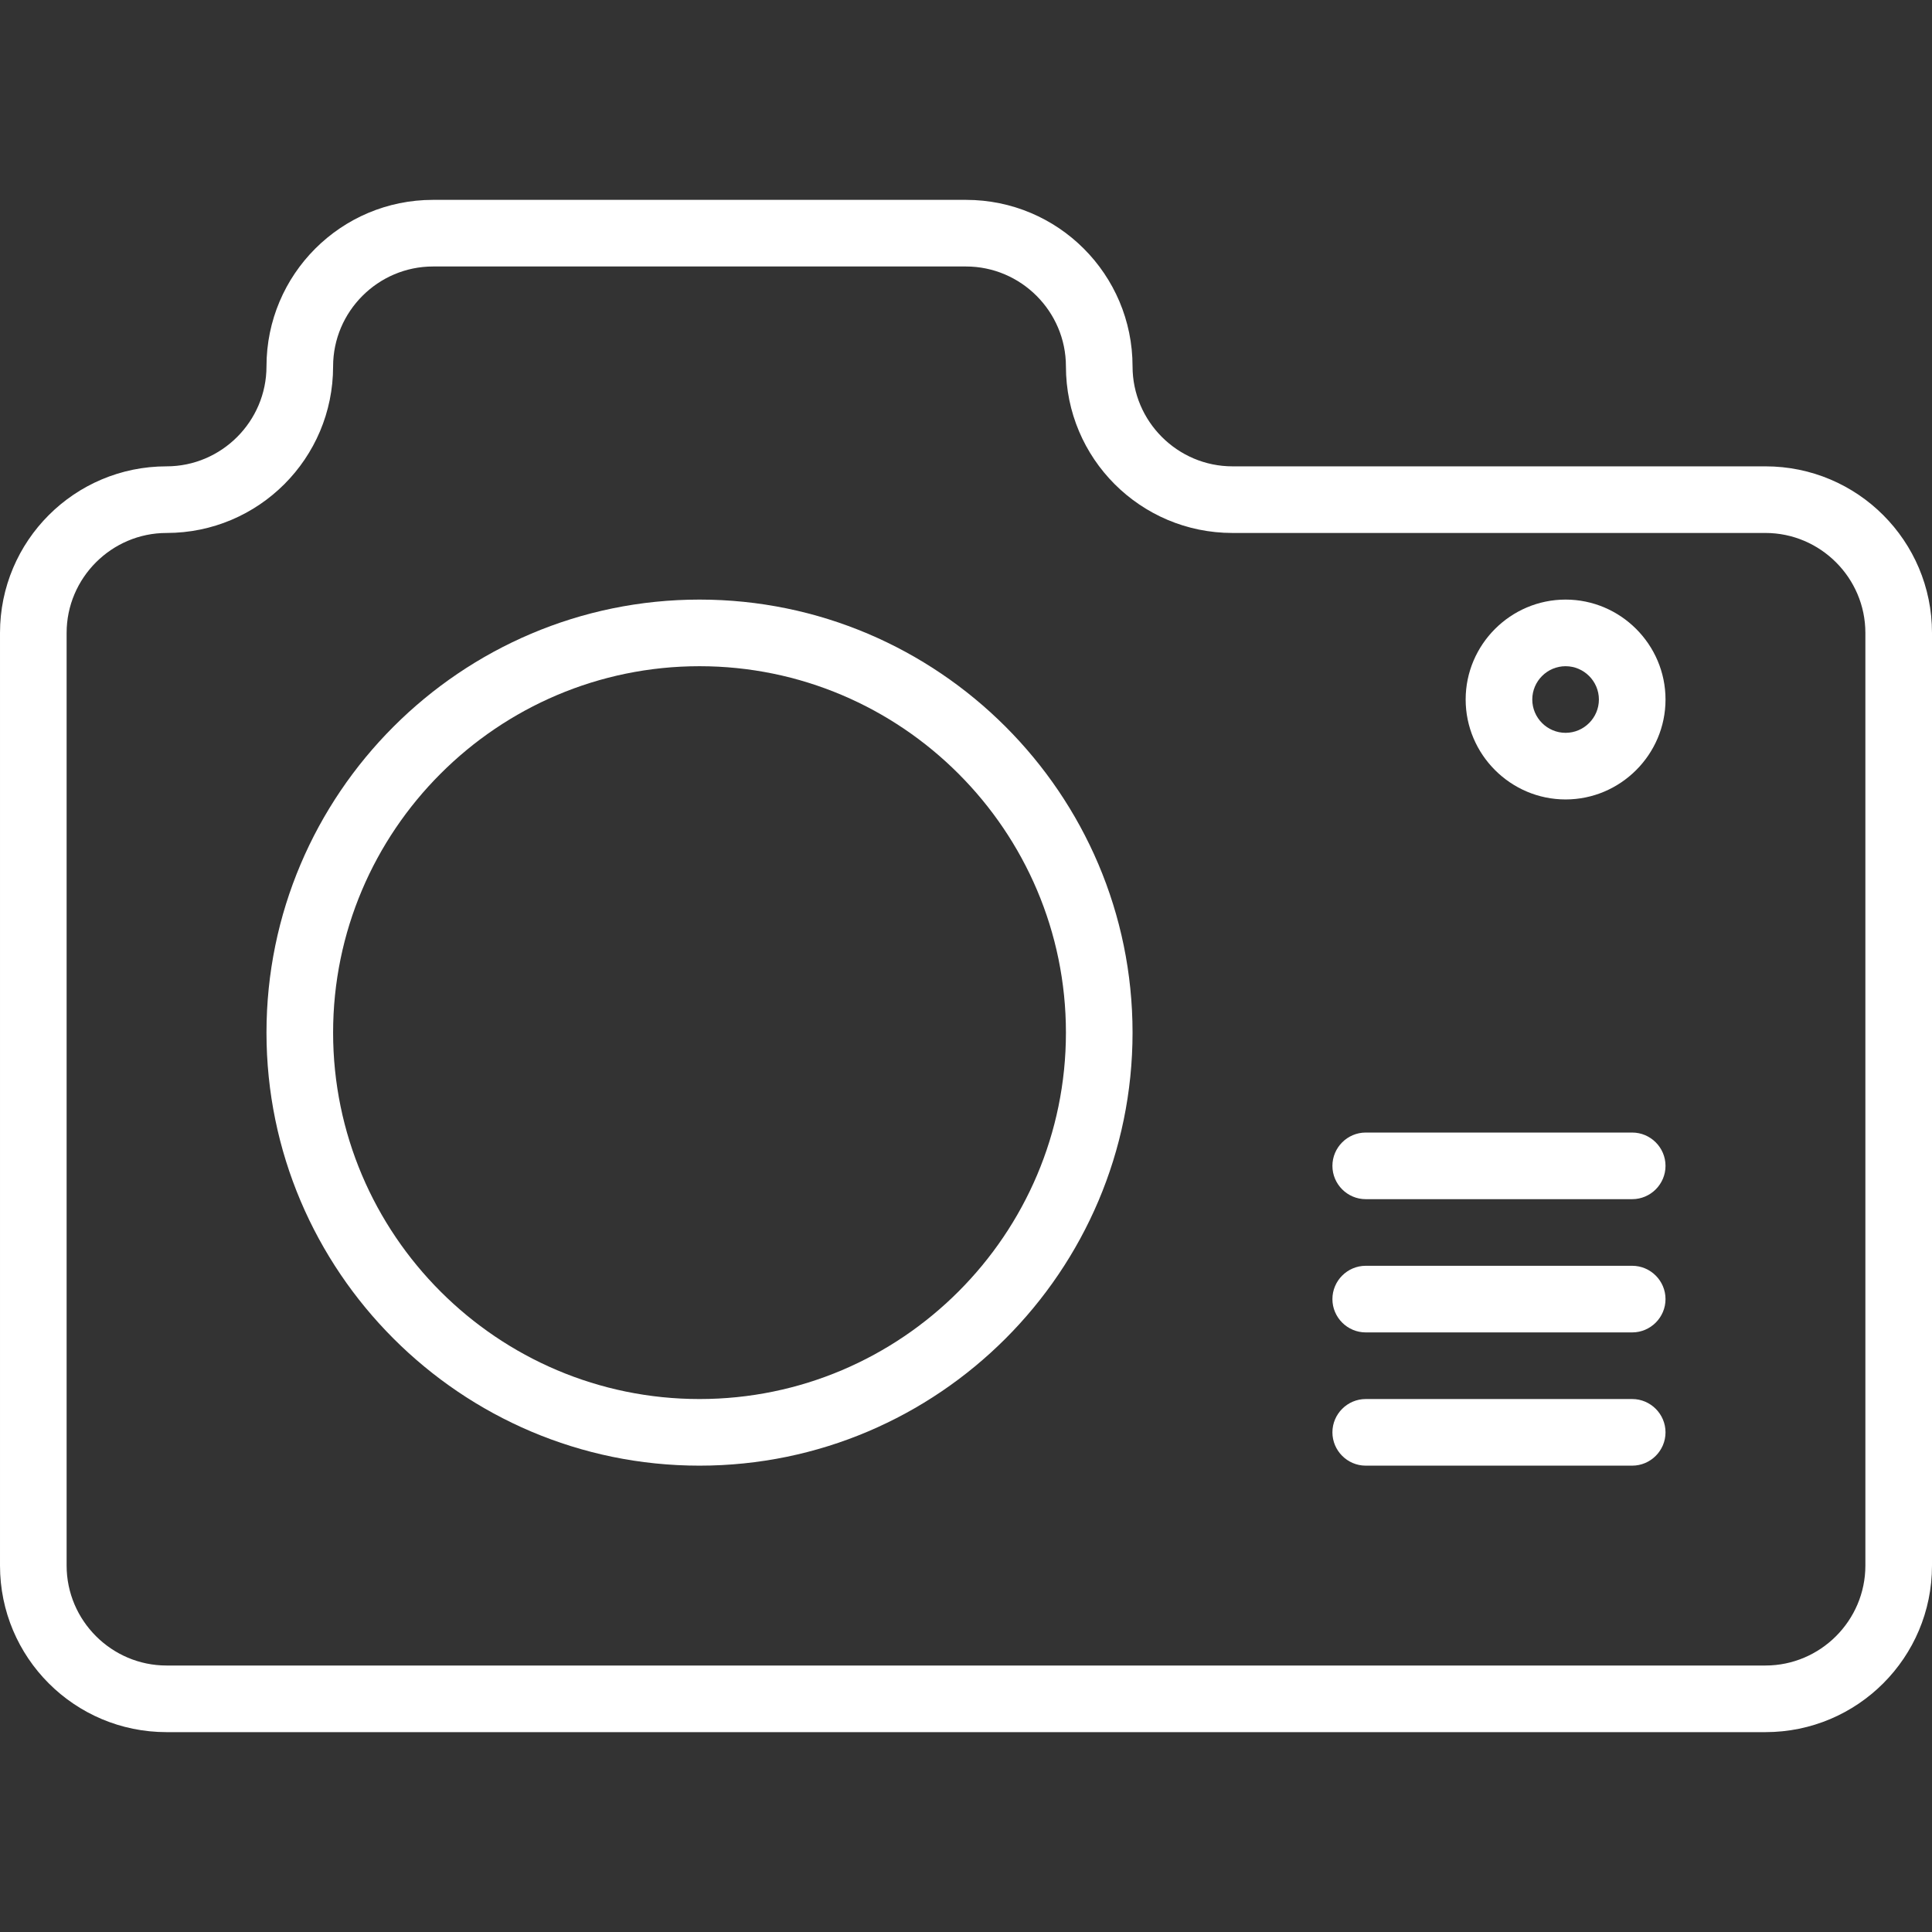
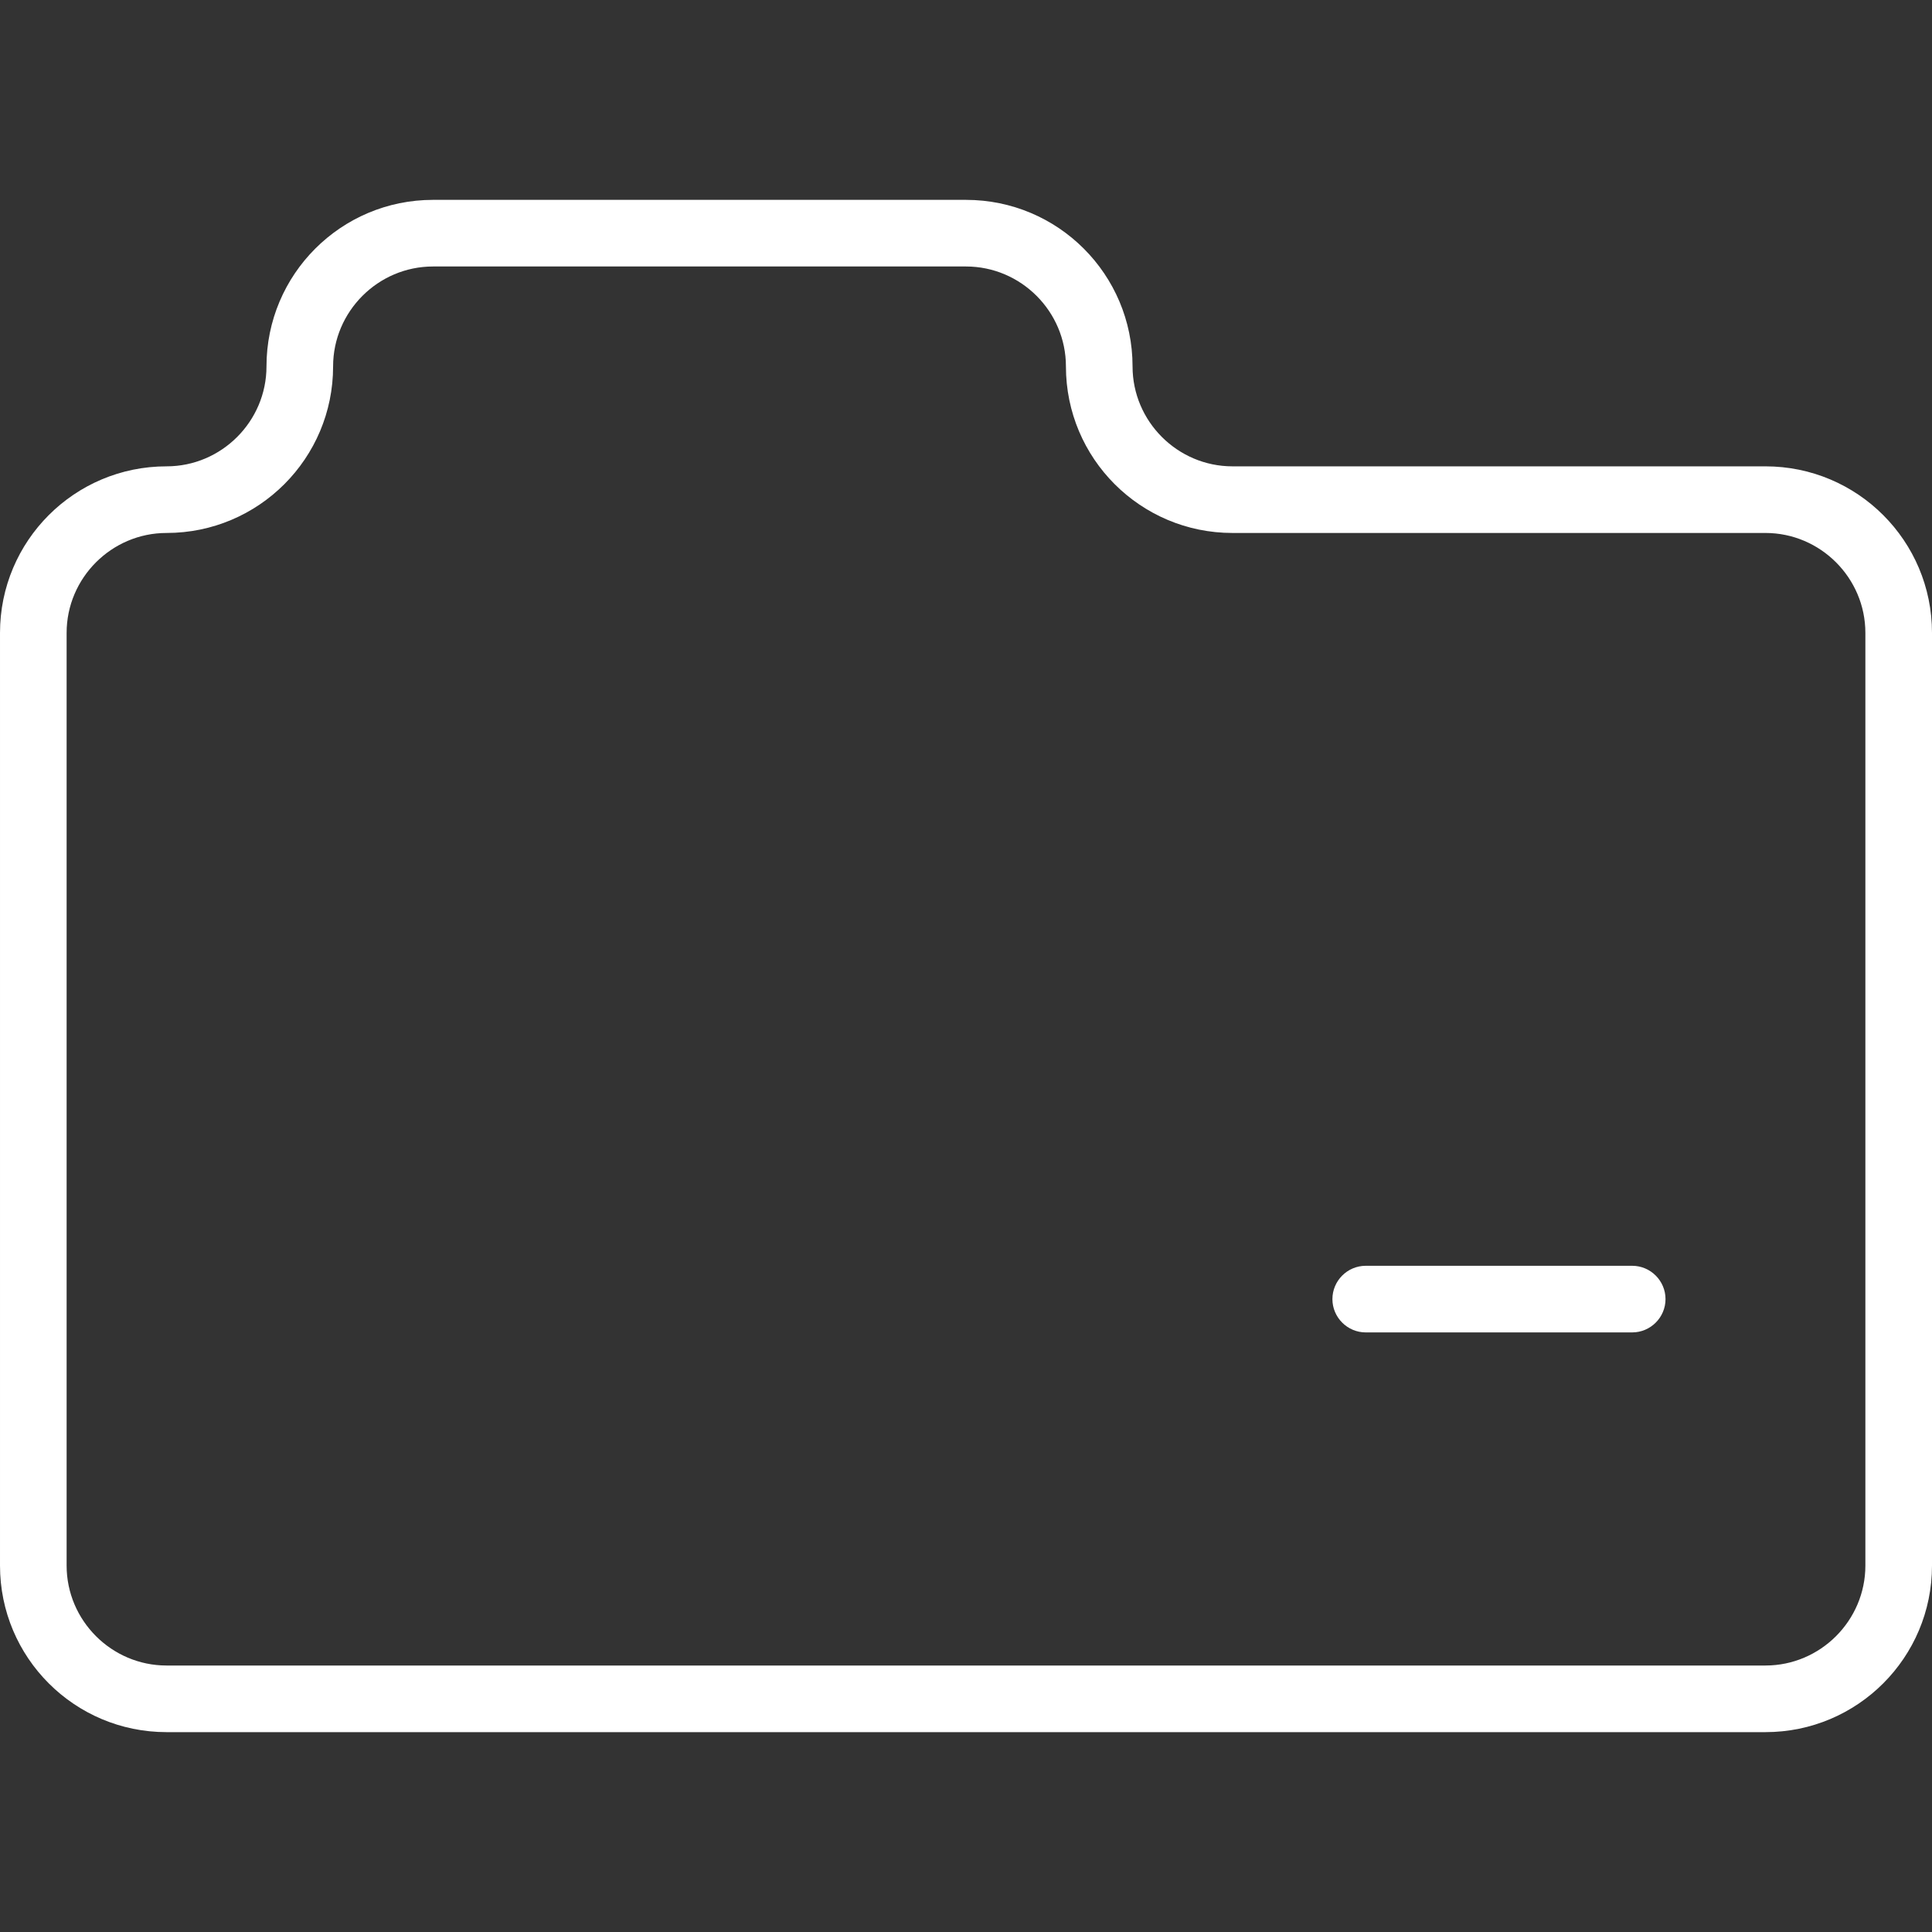
<svg xmlns="http://www.w3.org/2000/svg" version="1.1" id="Capa_1" x="0px" y="0px" viewBox="0 0 464 464" style="enable-background:new 0 0 464 464;" xml:space="preserve">
  <rect x="0" y="0" width="464" height="464" fill="#333333" stroke="none" />
  <style type="text/css">
	.st0{fill:#FFFFFF;}
</style>
  <g>
    <g>
      <path class="st0" d="M424,112H296c-13.2,0-24-10.8-24-24c0-22.1-17.9-40-40-40H104c-22.1,0-40,17.9-40,40c0,13.2-10.8,24-24,24    c-22.1,0-40,17.9-40,40v224c0,22.1,17.9,40,40,40h384c22.1,0,40-17.9,40-40V152C464,129.9,446.1,112,424,112z M448,376    c0,13.2-10.8,24-24,24H40c-13.2,0-24-10.8-24-24V152c0-13.2,10.8-24,24-24c22.1,0,40-17.9,40-40c0-13.2,10.8-24,24-24h128    c13.2,0,24,10.8,24,24c0,22.1,17.9,40,40,40h128c13.2,0,24,10.8,24,24V376z" />
    </g>
  </g>
  <g>
    <g>
-       <path class="st0" d="M168,144c-57.3,0-104,46.7-104,104s46.7,104,104,104s104-46.7,104-104S225.3,144,168,144z M168,336    c-48.5,0-88-39.5-88-88s39.5-88,88-88s88,39.5,88,88S216.5,336,168,336z" />
-     </g>
+       </g>
  </g>
  <g>
    <g>
-       <path class="st0" d="M376,144c-13.2,0-24,10.8-24,24s10.8,24,24,24s24-10.8,24-24S389.2,144,376,144z M376,176c-4.4,0-8-3.6-8-8    s3.6-8,8-8s8,3.6,8,8S380.4,176,376,176z" />
-     </g>
+       </g>
  </g>
  <g>
    <g>
-       <path class="st0" d="M392,272h-64c-4.4,0-8,3.6-8,8s3.6,8,8,8h64c4.4,0,8-3.6,8-8S396.4,272,392,272z" />
-     </g>
+       </g>
  </g>
  <g>
    <g>
      <path class="st0" d="M392,304h-64c-4.4,0-8,3.6-8,8s3.6,8,8,8h64c4.4,0,8-3.6,8-8S396.4,304,392,304z" />
    </g>
  </g>
  <g>
    <g>
-       <path class="st0" d="M392,336h-64c-4.4,0-8,3.6-8,8s3.6,8,8,8h64c4.4,0,8-3.6,8-8S396.4,336,392,336z" />
-     </g>
+       </g>
  </g>
</svg>